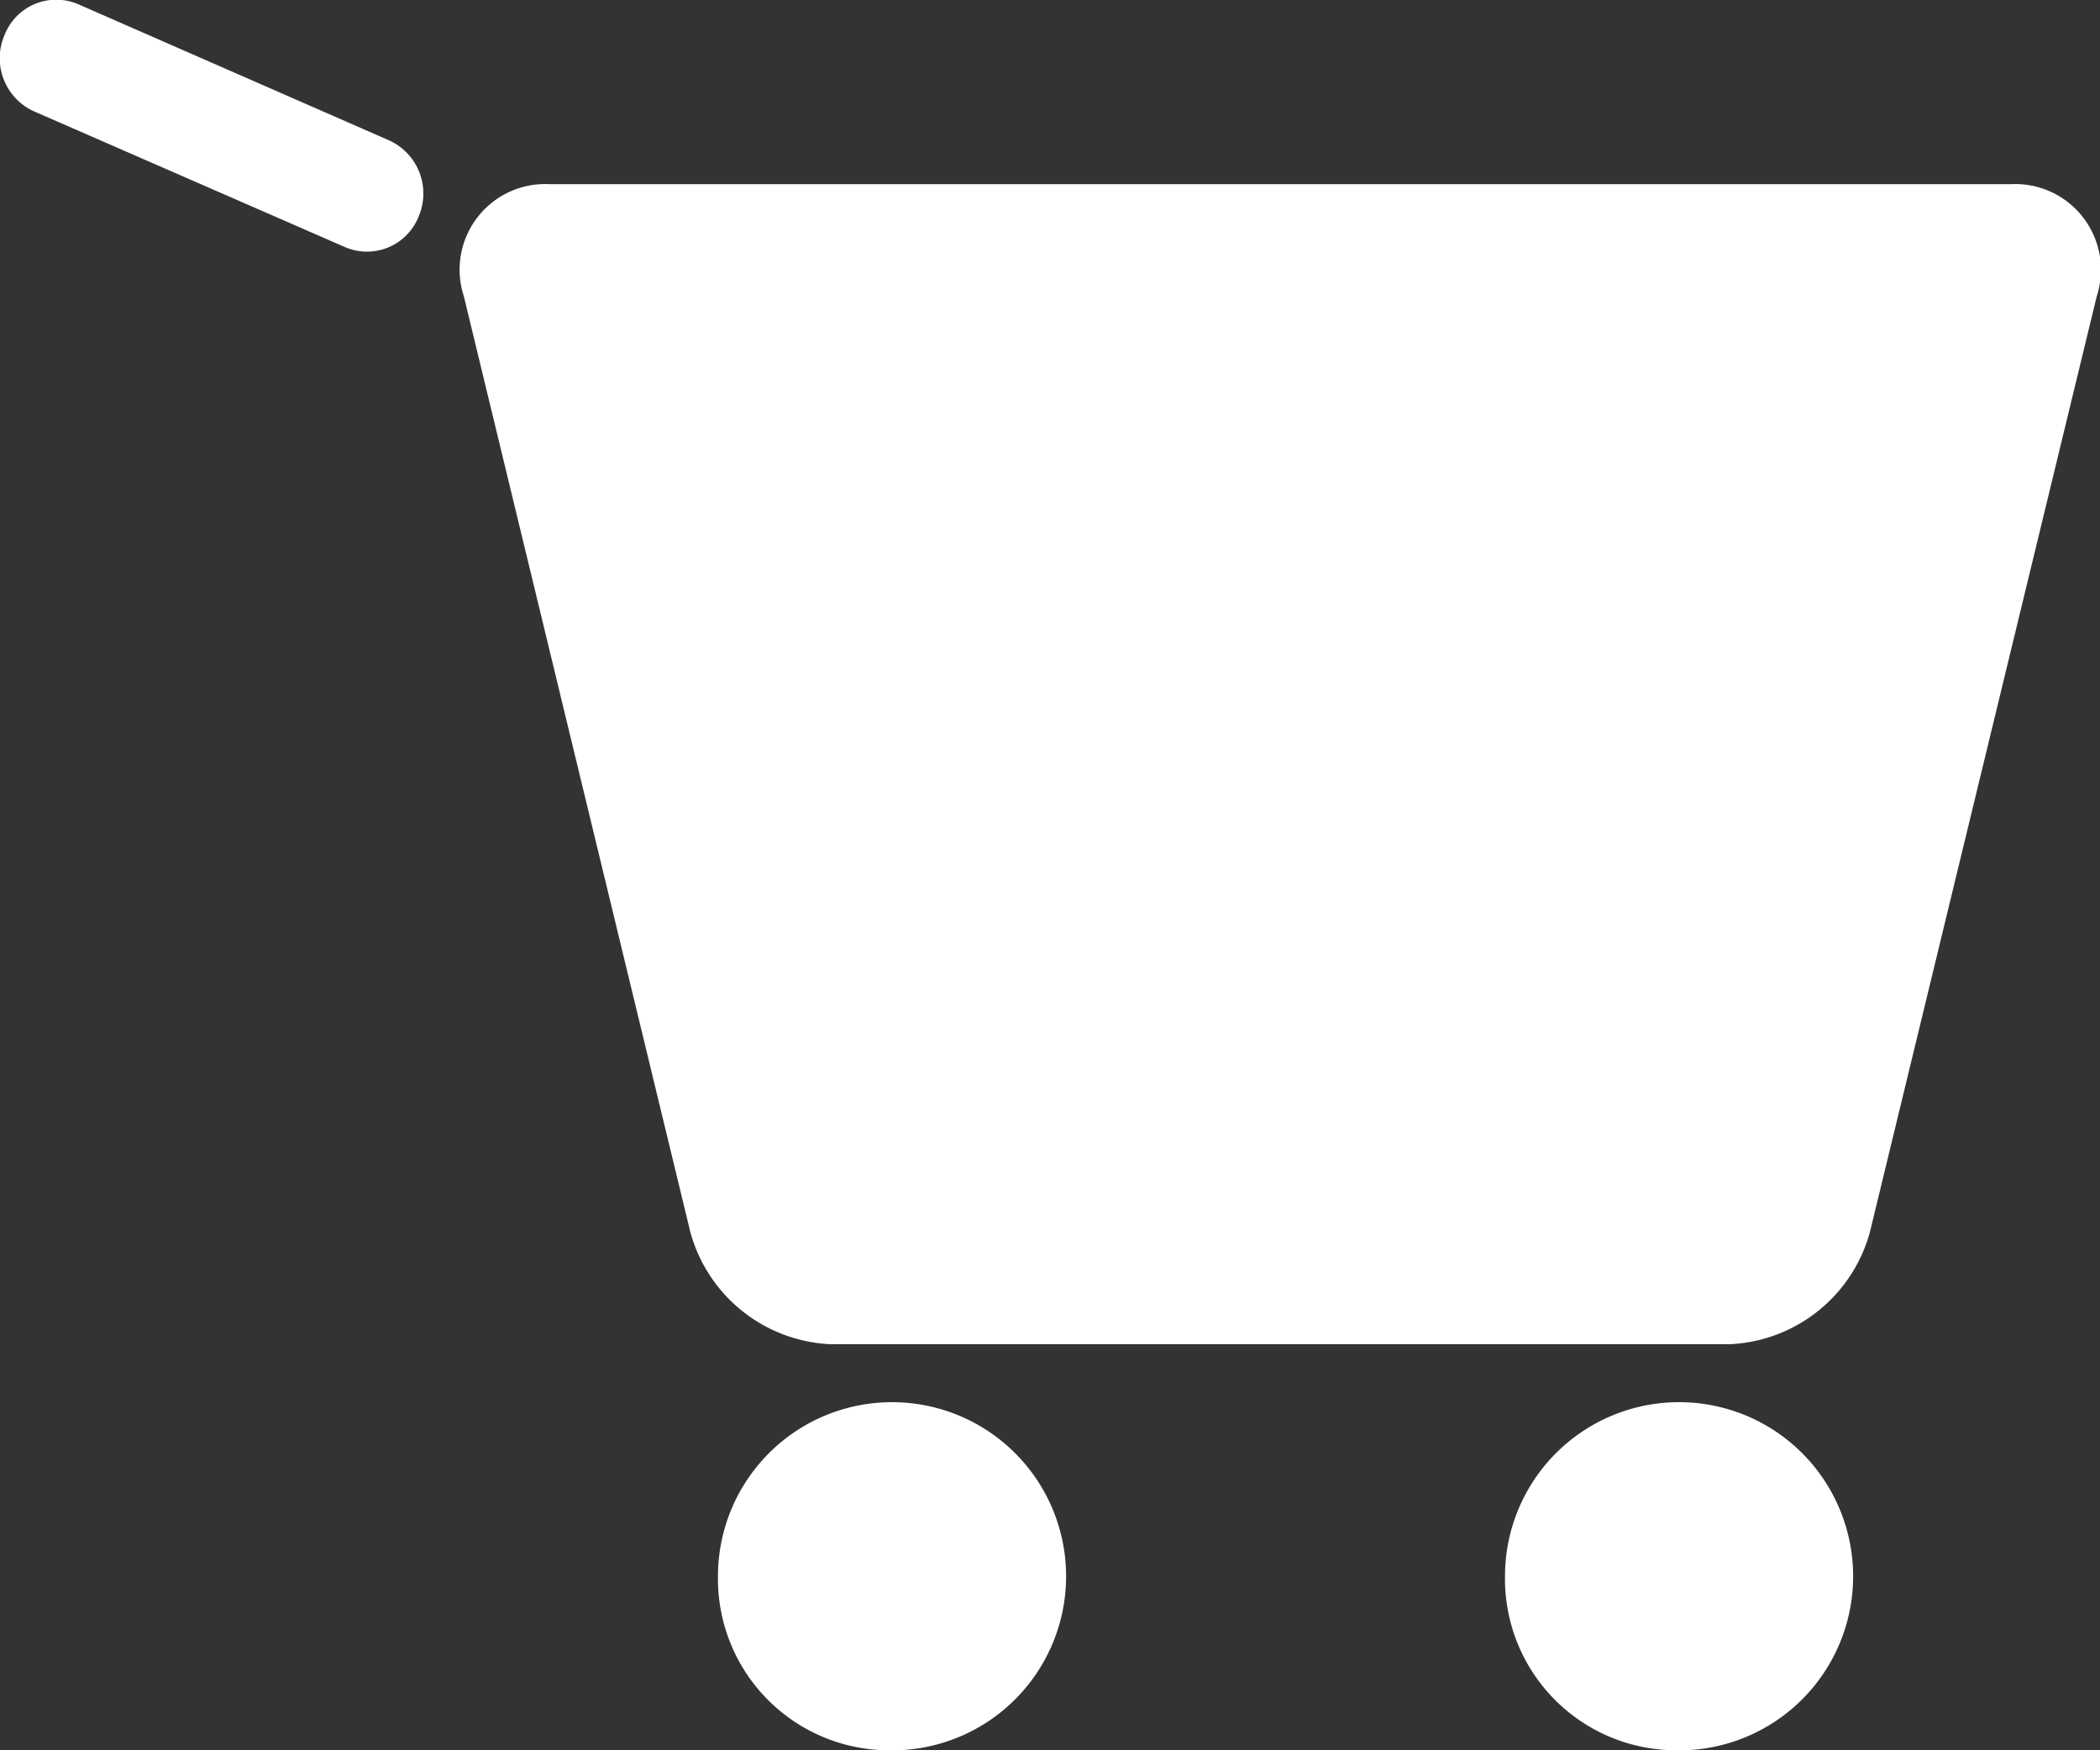
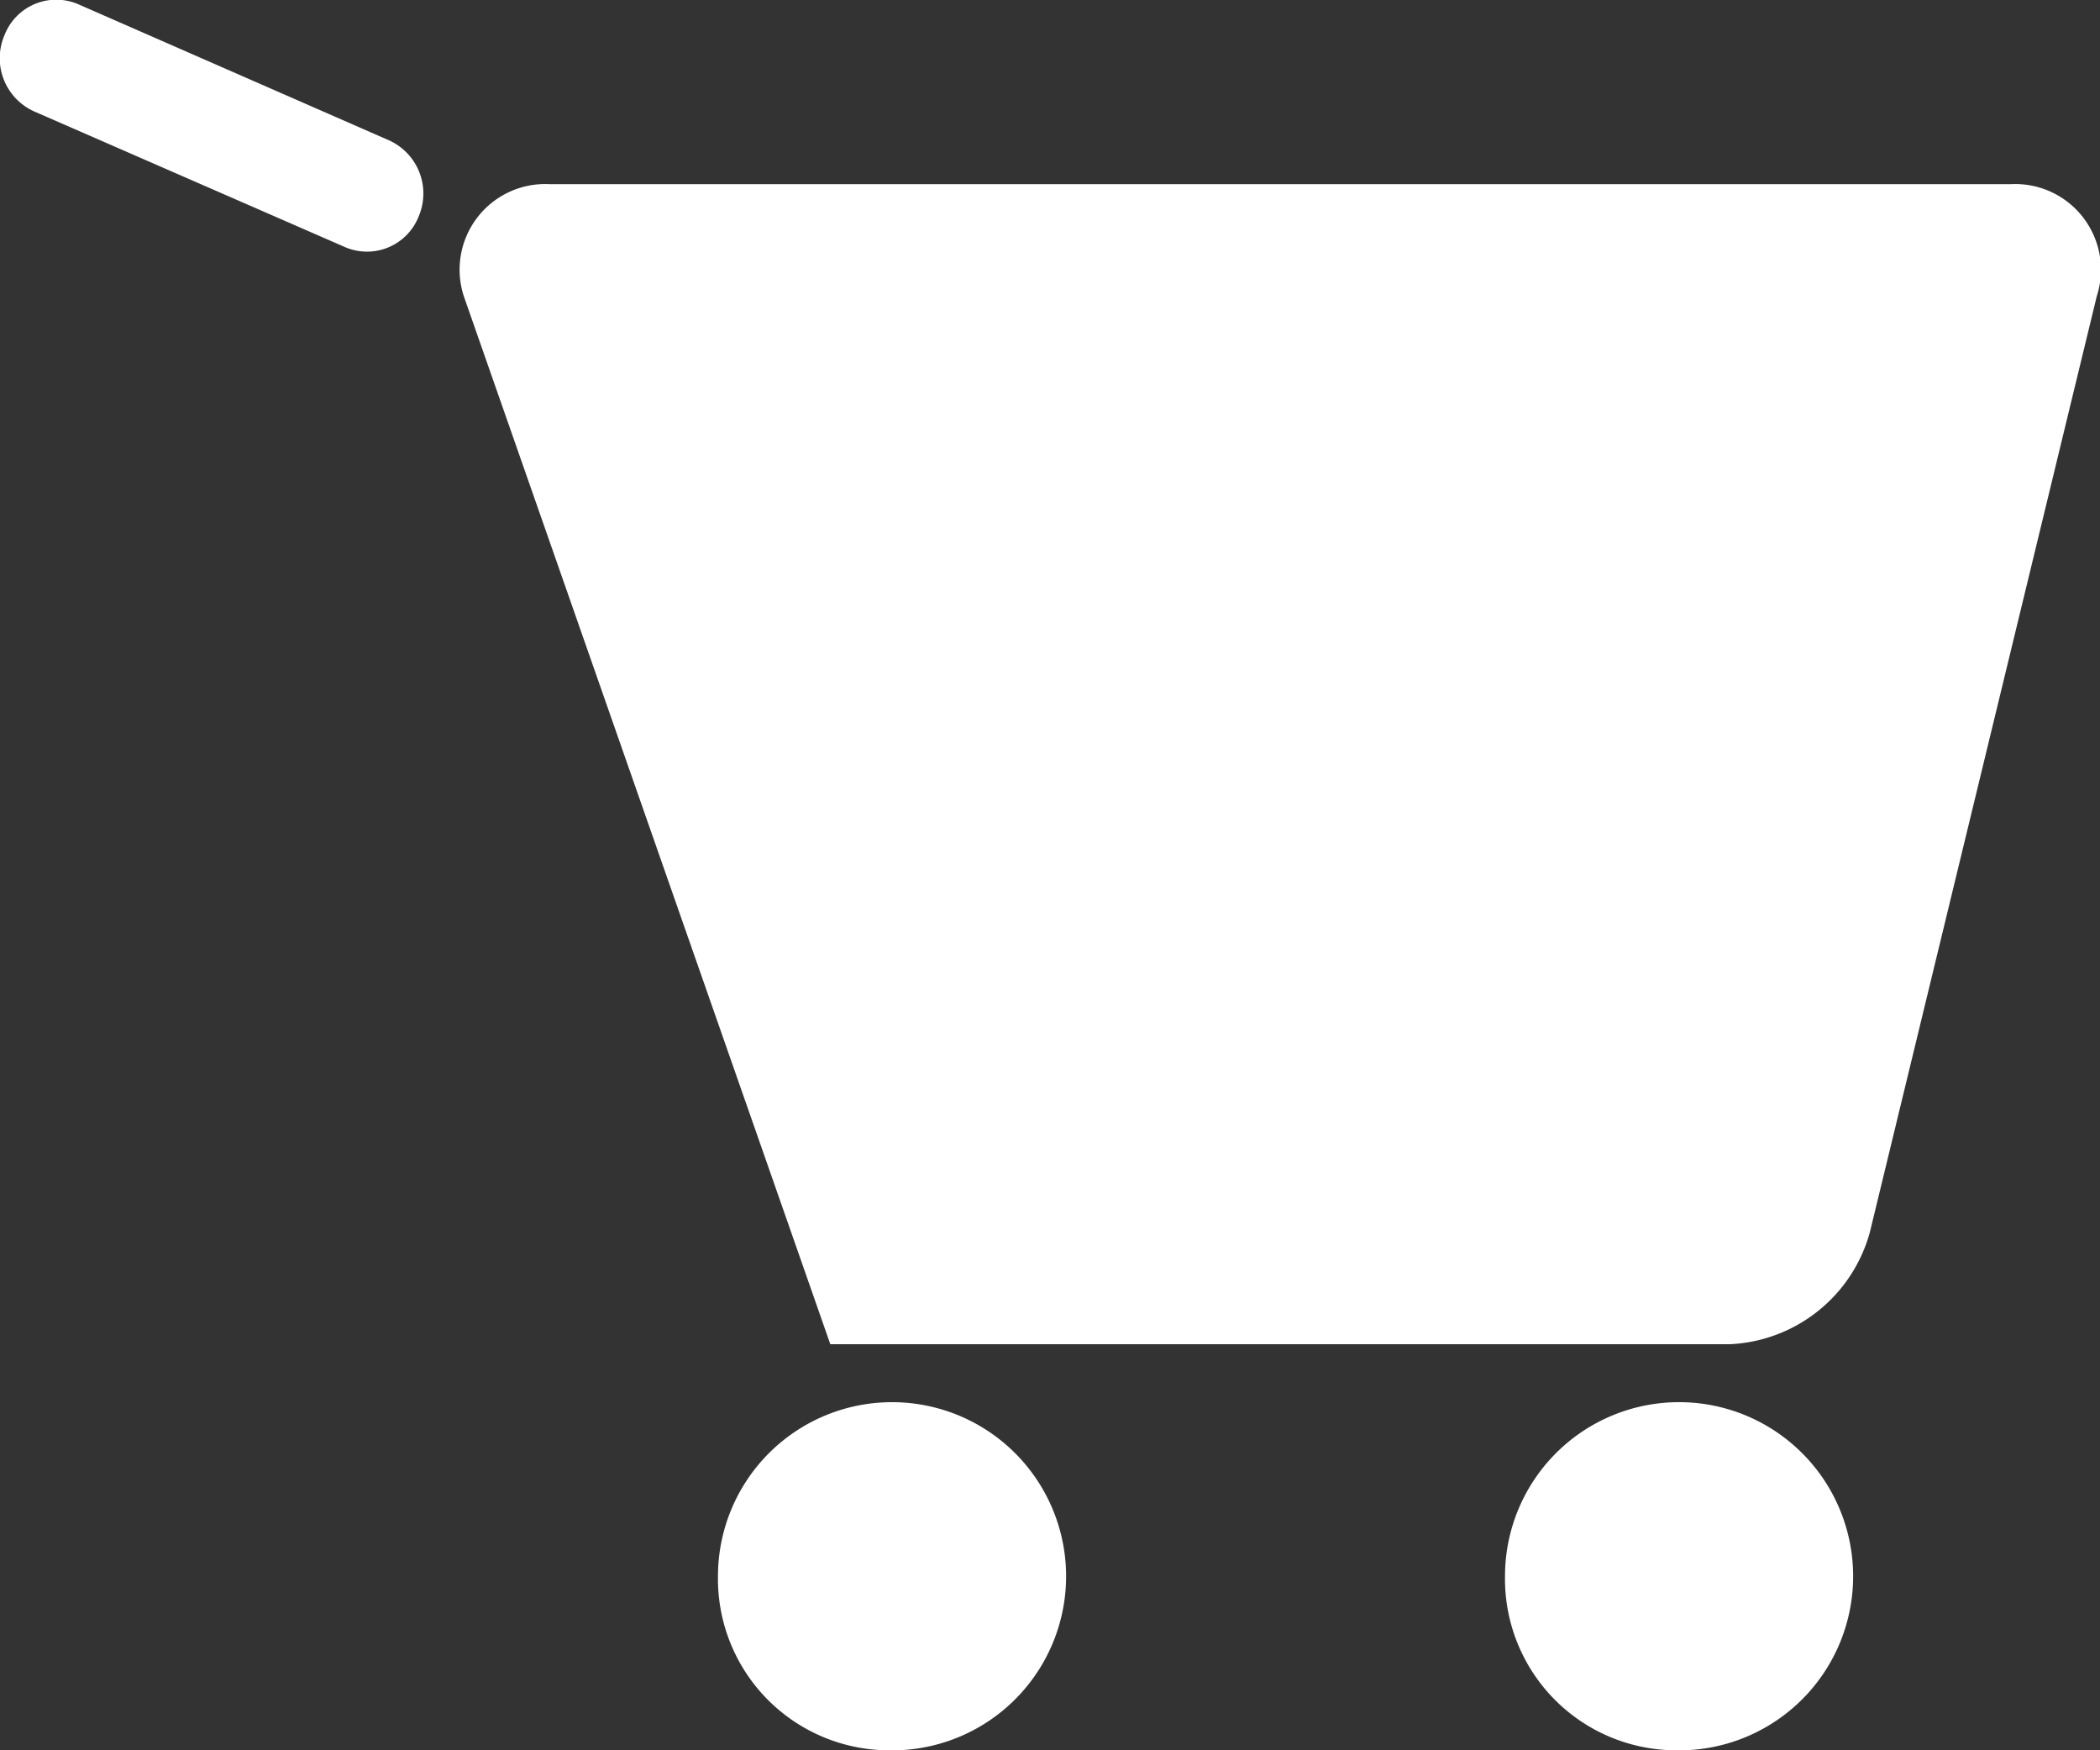
<svg xmlns="http://www.w3.org/2000/svg" width="18" height="15" viewBox="0 0 18 15">
  <rect x="0" y="0" width="18" height="15" fill="#333333" stroke="none" />
-   <path id="icon-product-cart" d="M11.976,22.54a.734.734,0,0,1,.732-.962H25.24a.735.735,0,0,1,.732.962l-1.944,8.018a1.306,1.306,0,0,1-1.2.962H15.117a1.307,1.307,0,0,1-1.2-.962ZM15.6,35a1.492,1.492,0,1,0-1.446-1.491A1.469,1.469,0,0,0,15.6,35Zm6.749,0A1.492,1.492,0,1,0,20.9,33.509,1.469,1.469,0,0,0,22.349,35ZM8.039,20.3a.476.476,0,0,1,.631-.264l2.665,1.167a.5.5,0,0,1,.254.651.476.476,0,0,1-.631.264L8.293,20.955A.5.5,0,0,1,8.039,20.3Z" transform="translate(-8 -20)" fill="#fff" fill-rule="evenodd" />
+   <path id="icon-product-cart" d="M11.976,22.54a.734.734,0,0,1,.732-.962H25.24a.735.735,0,0,1,.732.962l-1.944,8.018a1.306,1.306,0,0,1-1.2.962H15.117ZM15.6,35a1.492,1.492,0,1,0-1.446-1.491A1.469,1.469,0,0,0,15.6,35Zm6.749,0A1.492,1.492,0,1,0,20.9,33.509,1.469,1.469,0,0,0,22.349,35ZM8.039,20.3a.476.476,0,0,1,.631-.264l2.665,1.167a.5.5,0,0,1,.254.651.476.476,0,0,1-.631.264L8.293,20.955A.5.5,0,0,1,8.039,20.3Z" transform="translate(-8 -20)" fill="#fff" fill-rule="evenodd" />
</svg>